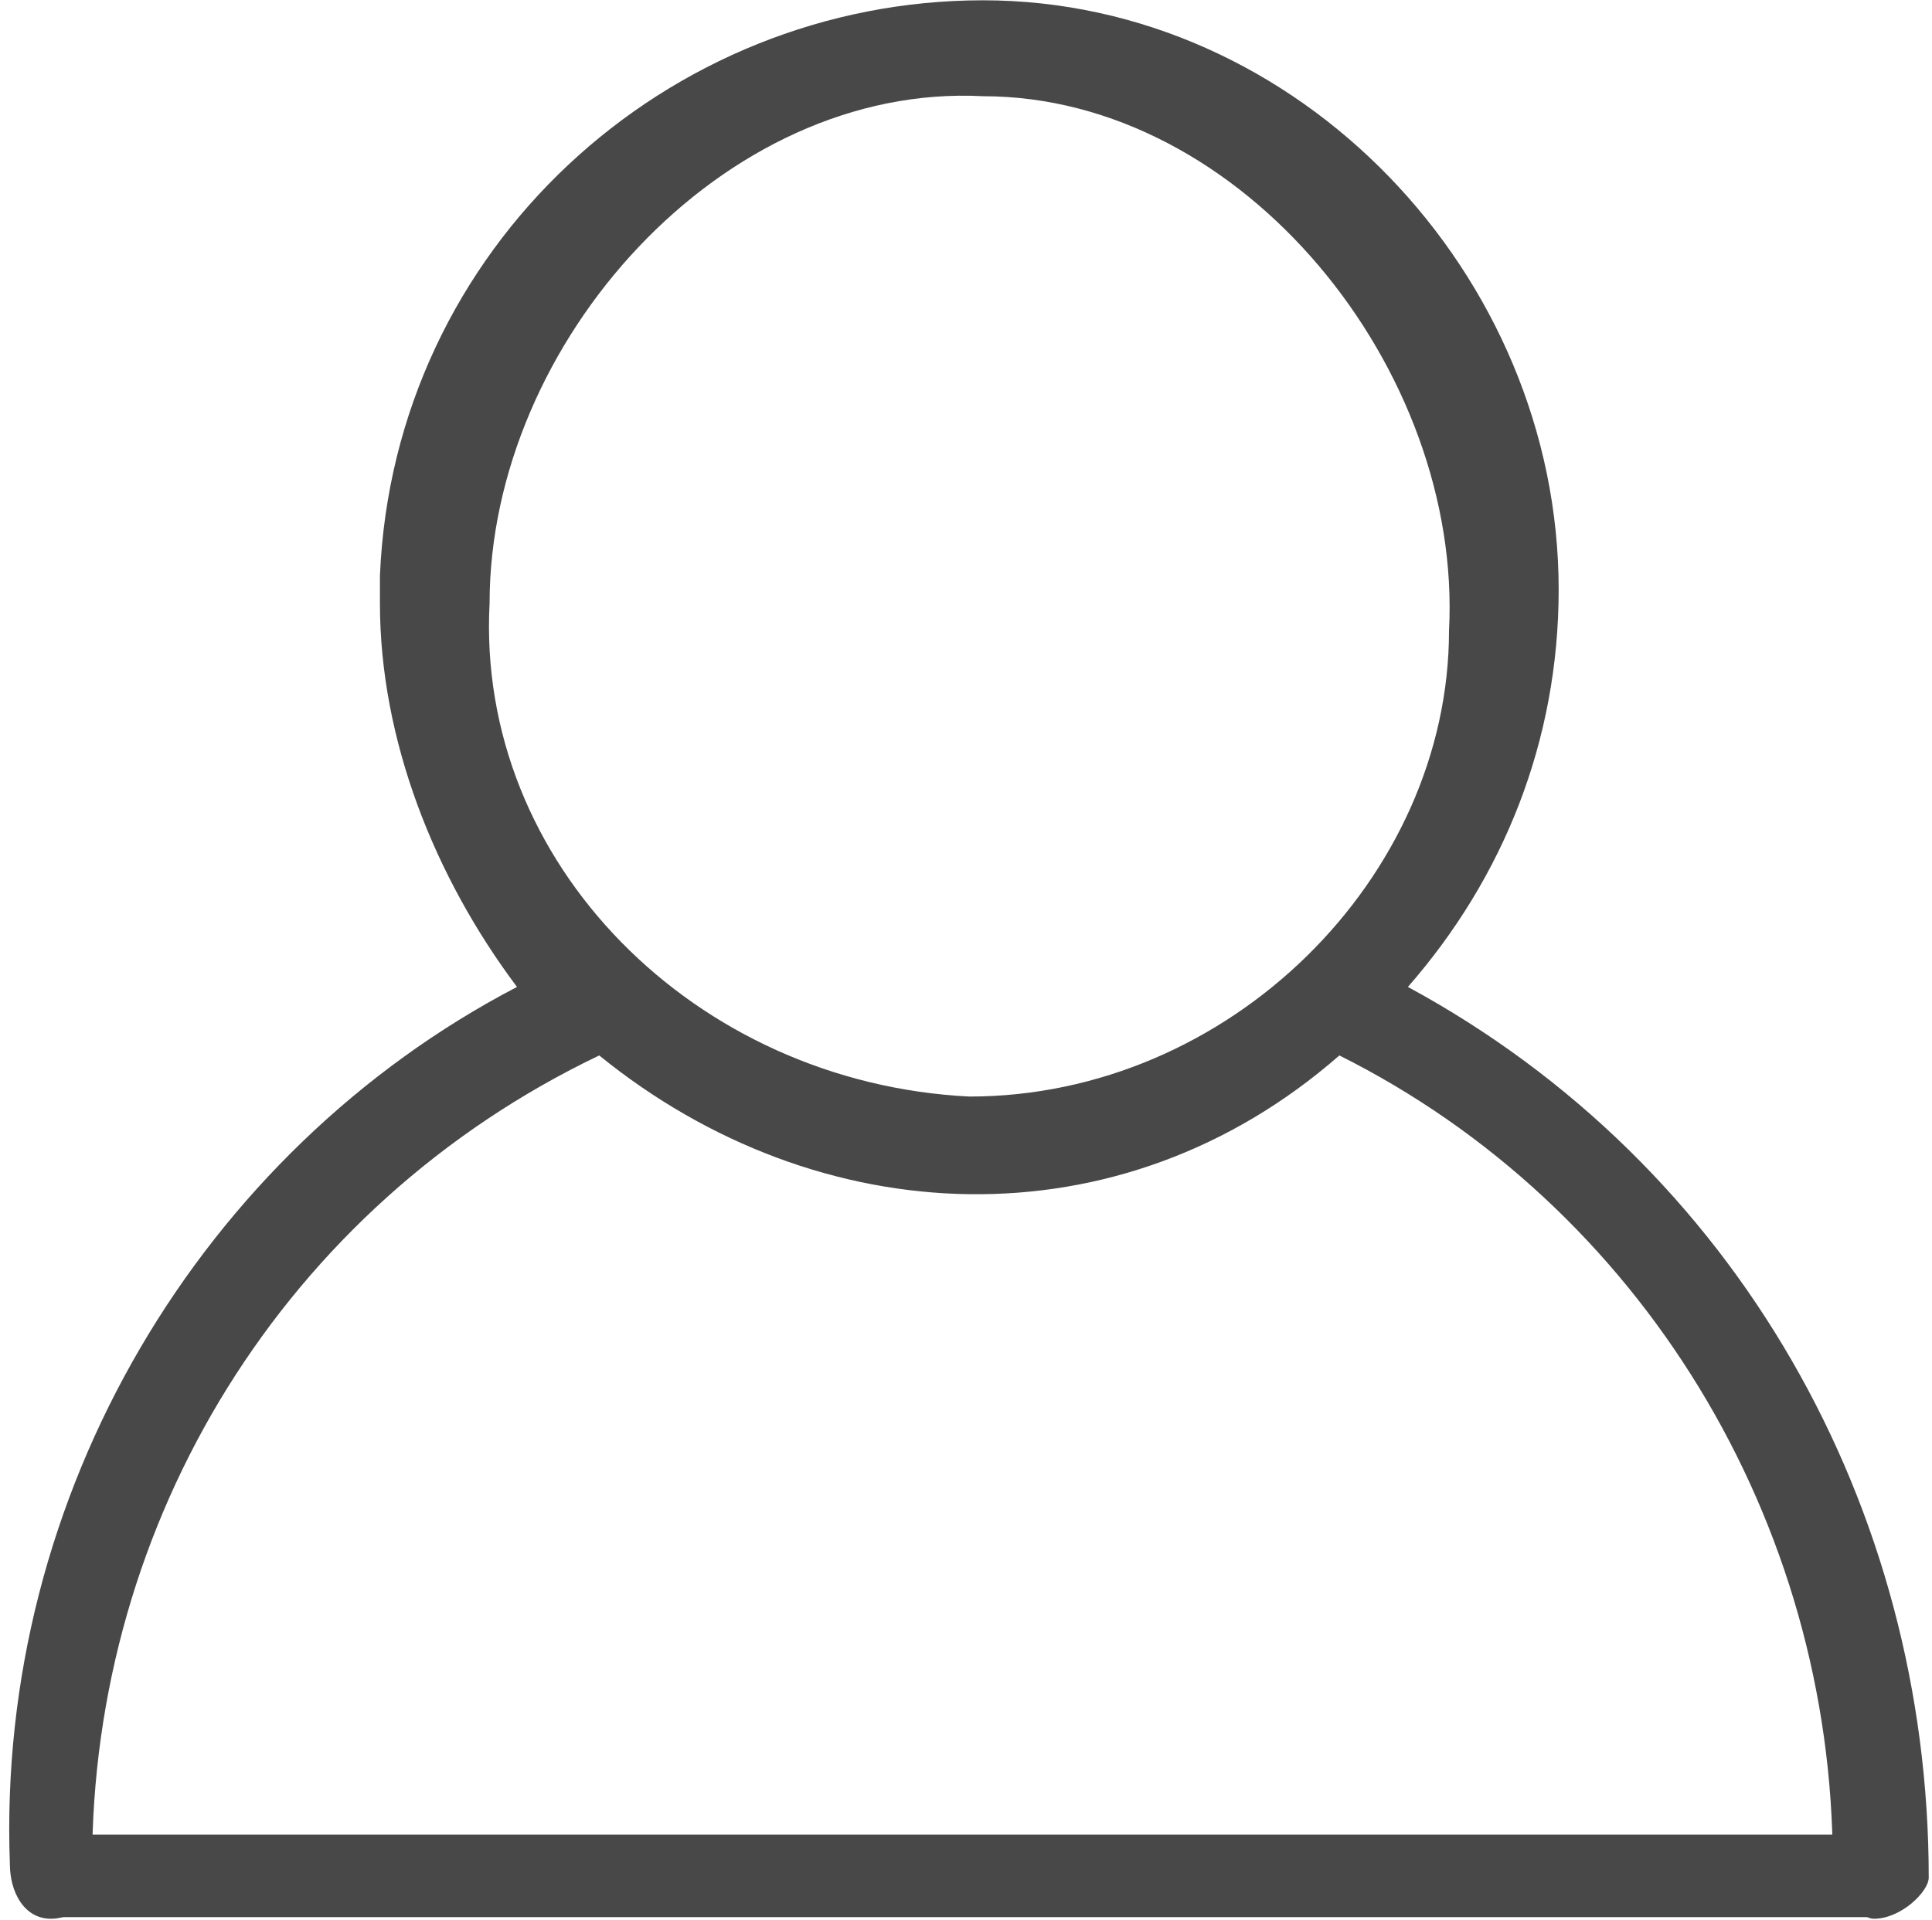
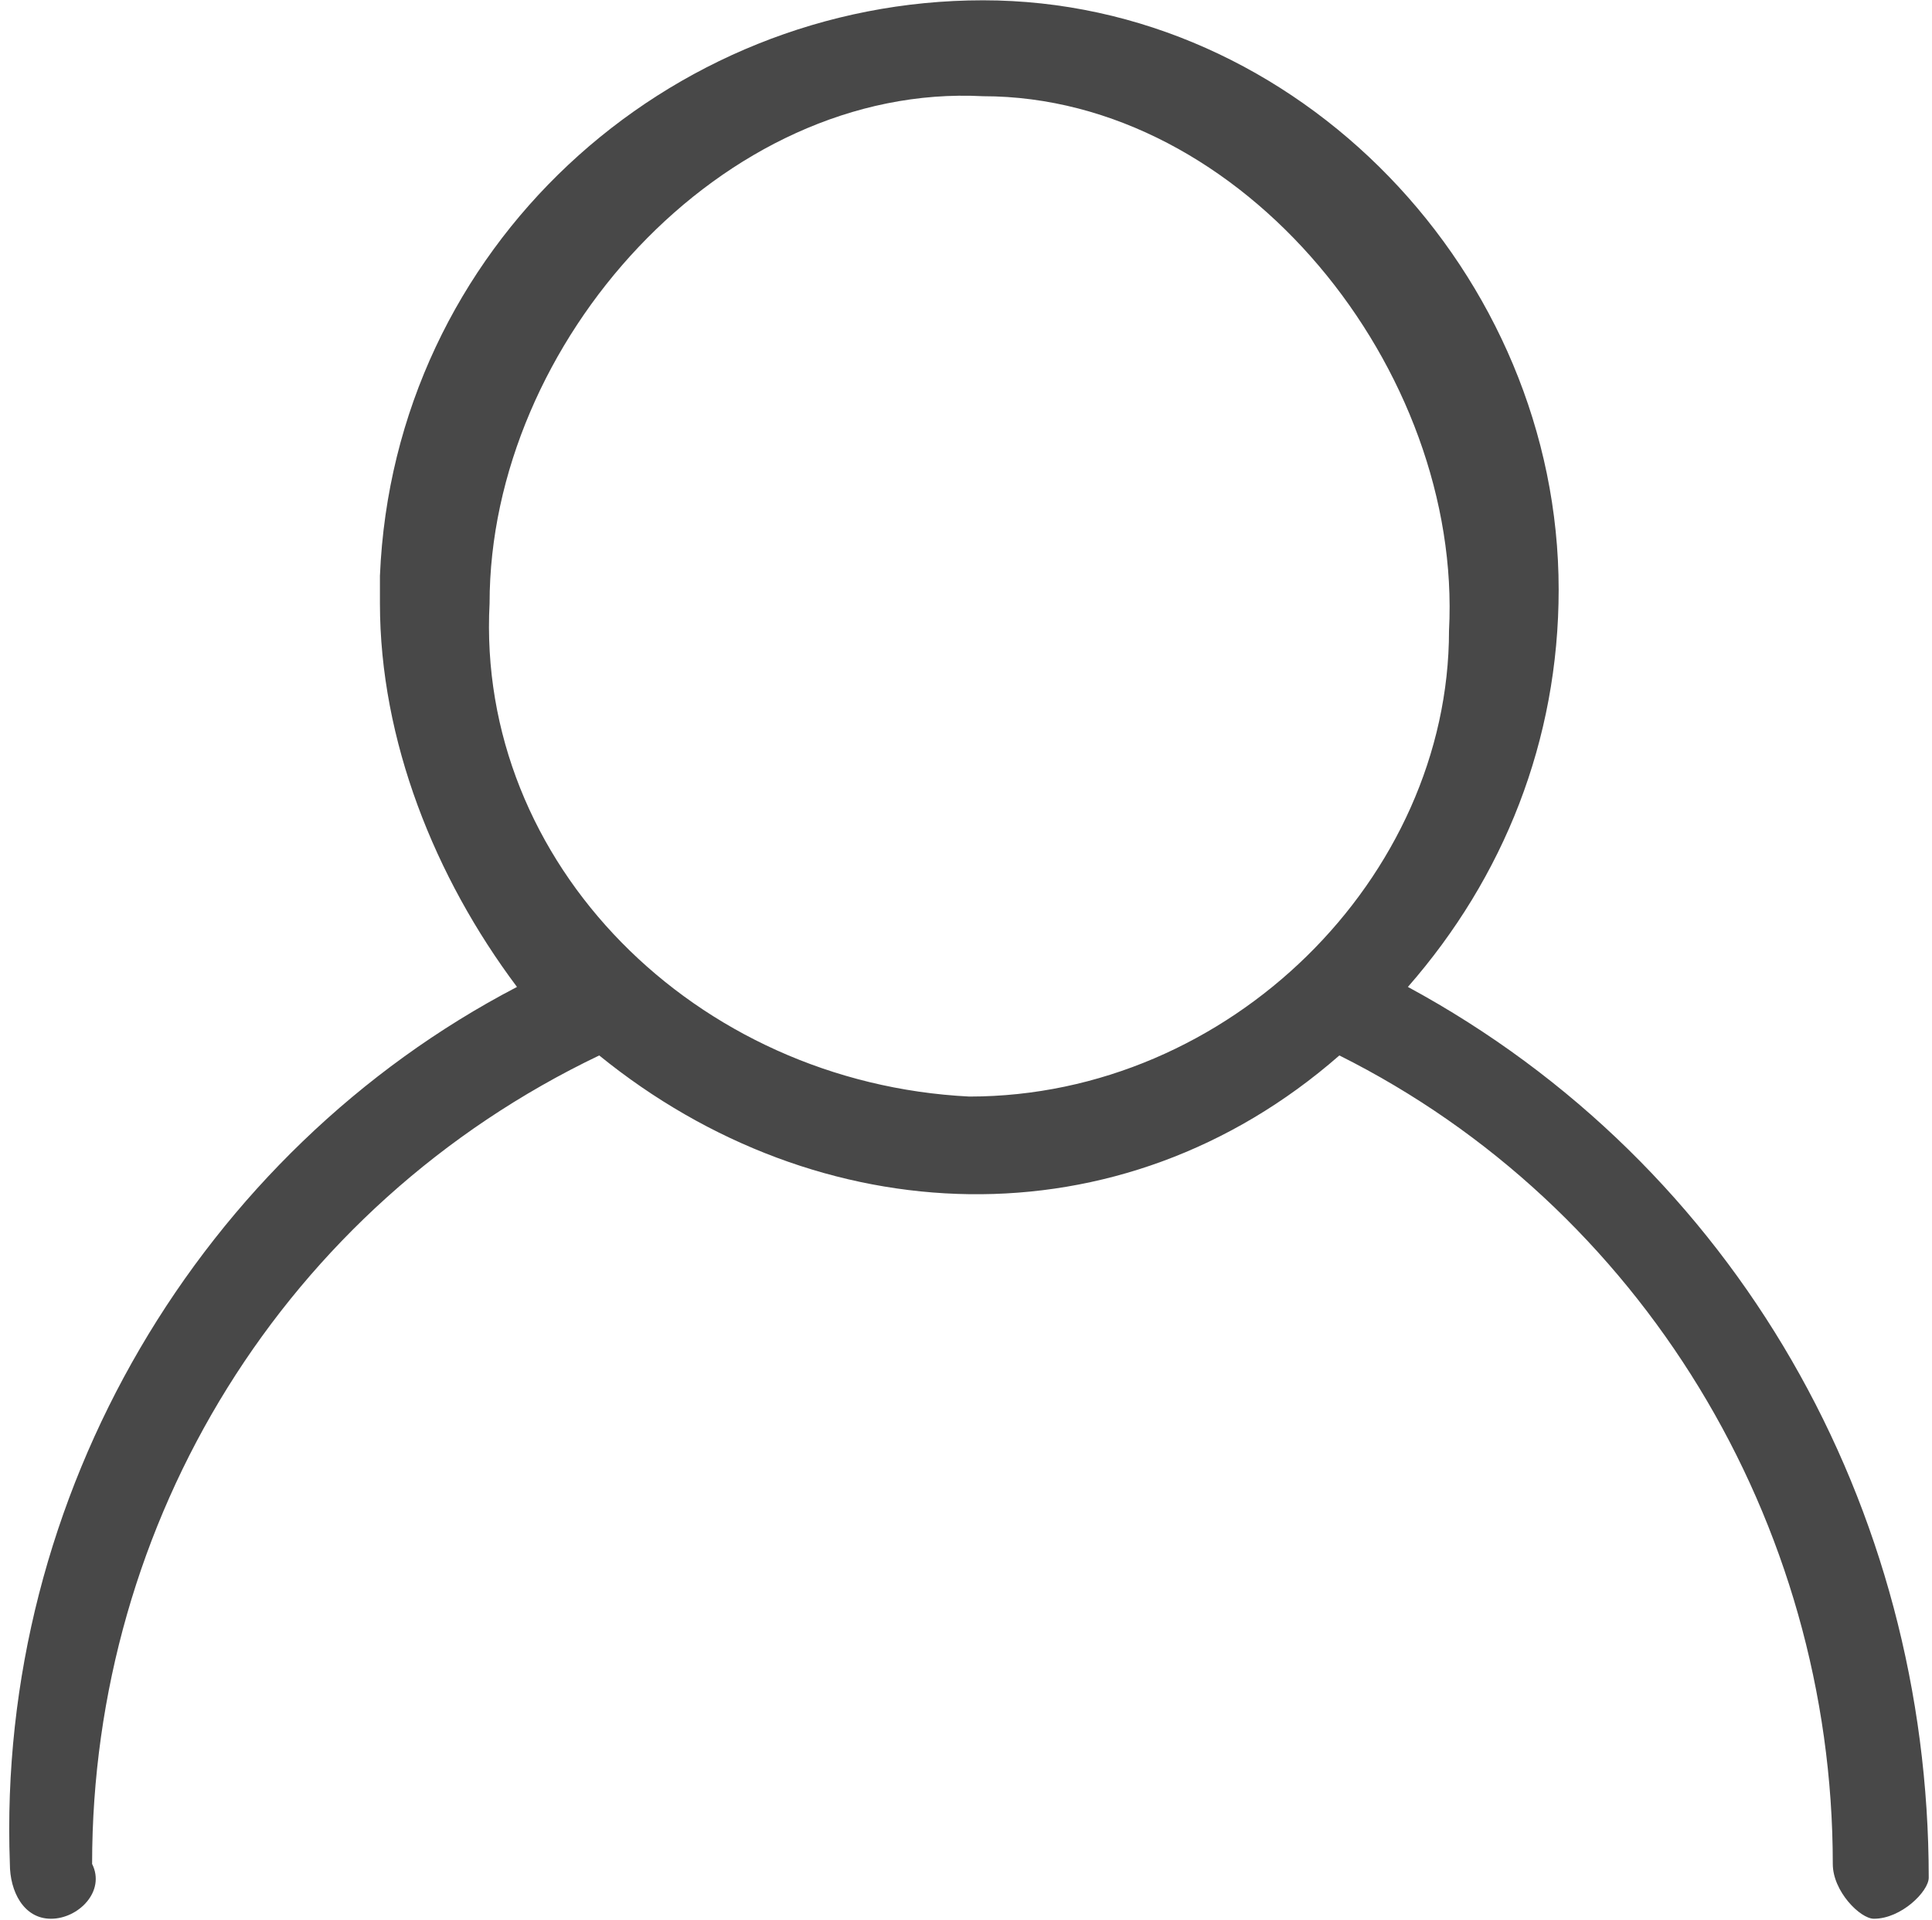
<svg xmlns="http://www.w3.org/2000/svg" width="444.877" height="442.137" style="">
  <rect id="backgroundrect" width="100%" height="100%" x="0" y="0" fill="none" stroke="none" />
  <g class="currentLayer" style="">
    <title>Layer 1</title>
    <path d="M324.192,227.306 c22.093,-25.249 34.717,-56.81 34.717,-91.527 C358.909,63.189 298.943,0.068 226.353,0.068 S90.643,56.878 87.486,132.623 v6.313 c0,31.56 12.624,63.121 31.56,88.37 C46.457,265.178 -0.883,344.081 2.273,429.295 c0,6.312 3.156,12.624 9.468,12.624 c6.312,0 12.624,-6.312 9.468,-12.624 c0,-78.902 44.185,-151.492 116.775,-186.209 c50.497,41.03 119.931,44.185 170.429,0 c69.433,34.717 113.618,107.307 113.618,186.209 c0,6.312 6.313,12.624 9.469,12.624 c6.312,0 12.624,-6.312 12.624,-9.468 c0,-85.214 -44.185,-164.116 -119.931,-205.145 zm-211.457,-88.37 c0,-59.966 53.653,-119.932 113.618,-116.775 c59.966,0 110.463,63.121 107.307,123.087 c0,56.81 -50.497,107.306 -110.463,107.306 c-63.121,-3.156 -113.619,-53.653 -110.462,-113.618 z" fill-rule="evenodd" fill="#484848" id="svg_1" class="selected" fill-opacity="1" />
-     <path fill="#484848" fill-opacity="1" stroke="#484848" stroke-opacity="1" stroke-width="19" stroke-dasharray="none" stroke-linejoin="miter" stroke-linecap="butt" stroke-dashoffset="" fill-rule="evenodd" opacity="1" marker-start="" marker-mid="" marker-end="" d="M11.479,432.049 L431.342,432.049 " id="svg_5" class="" />
  </g>
</svg>